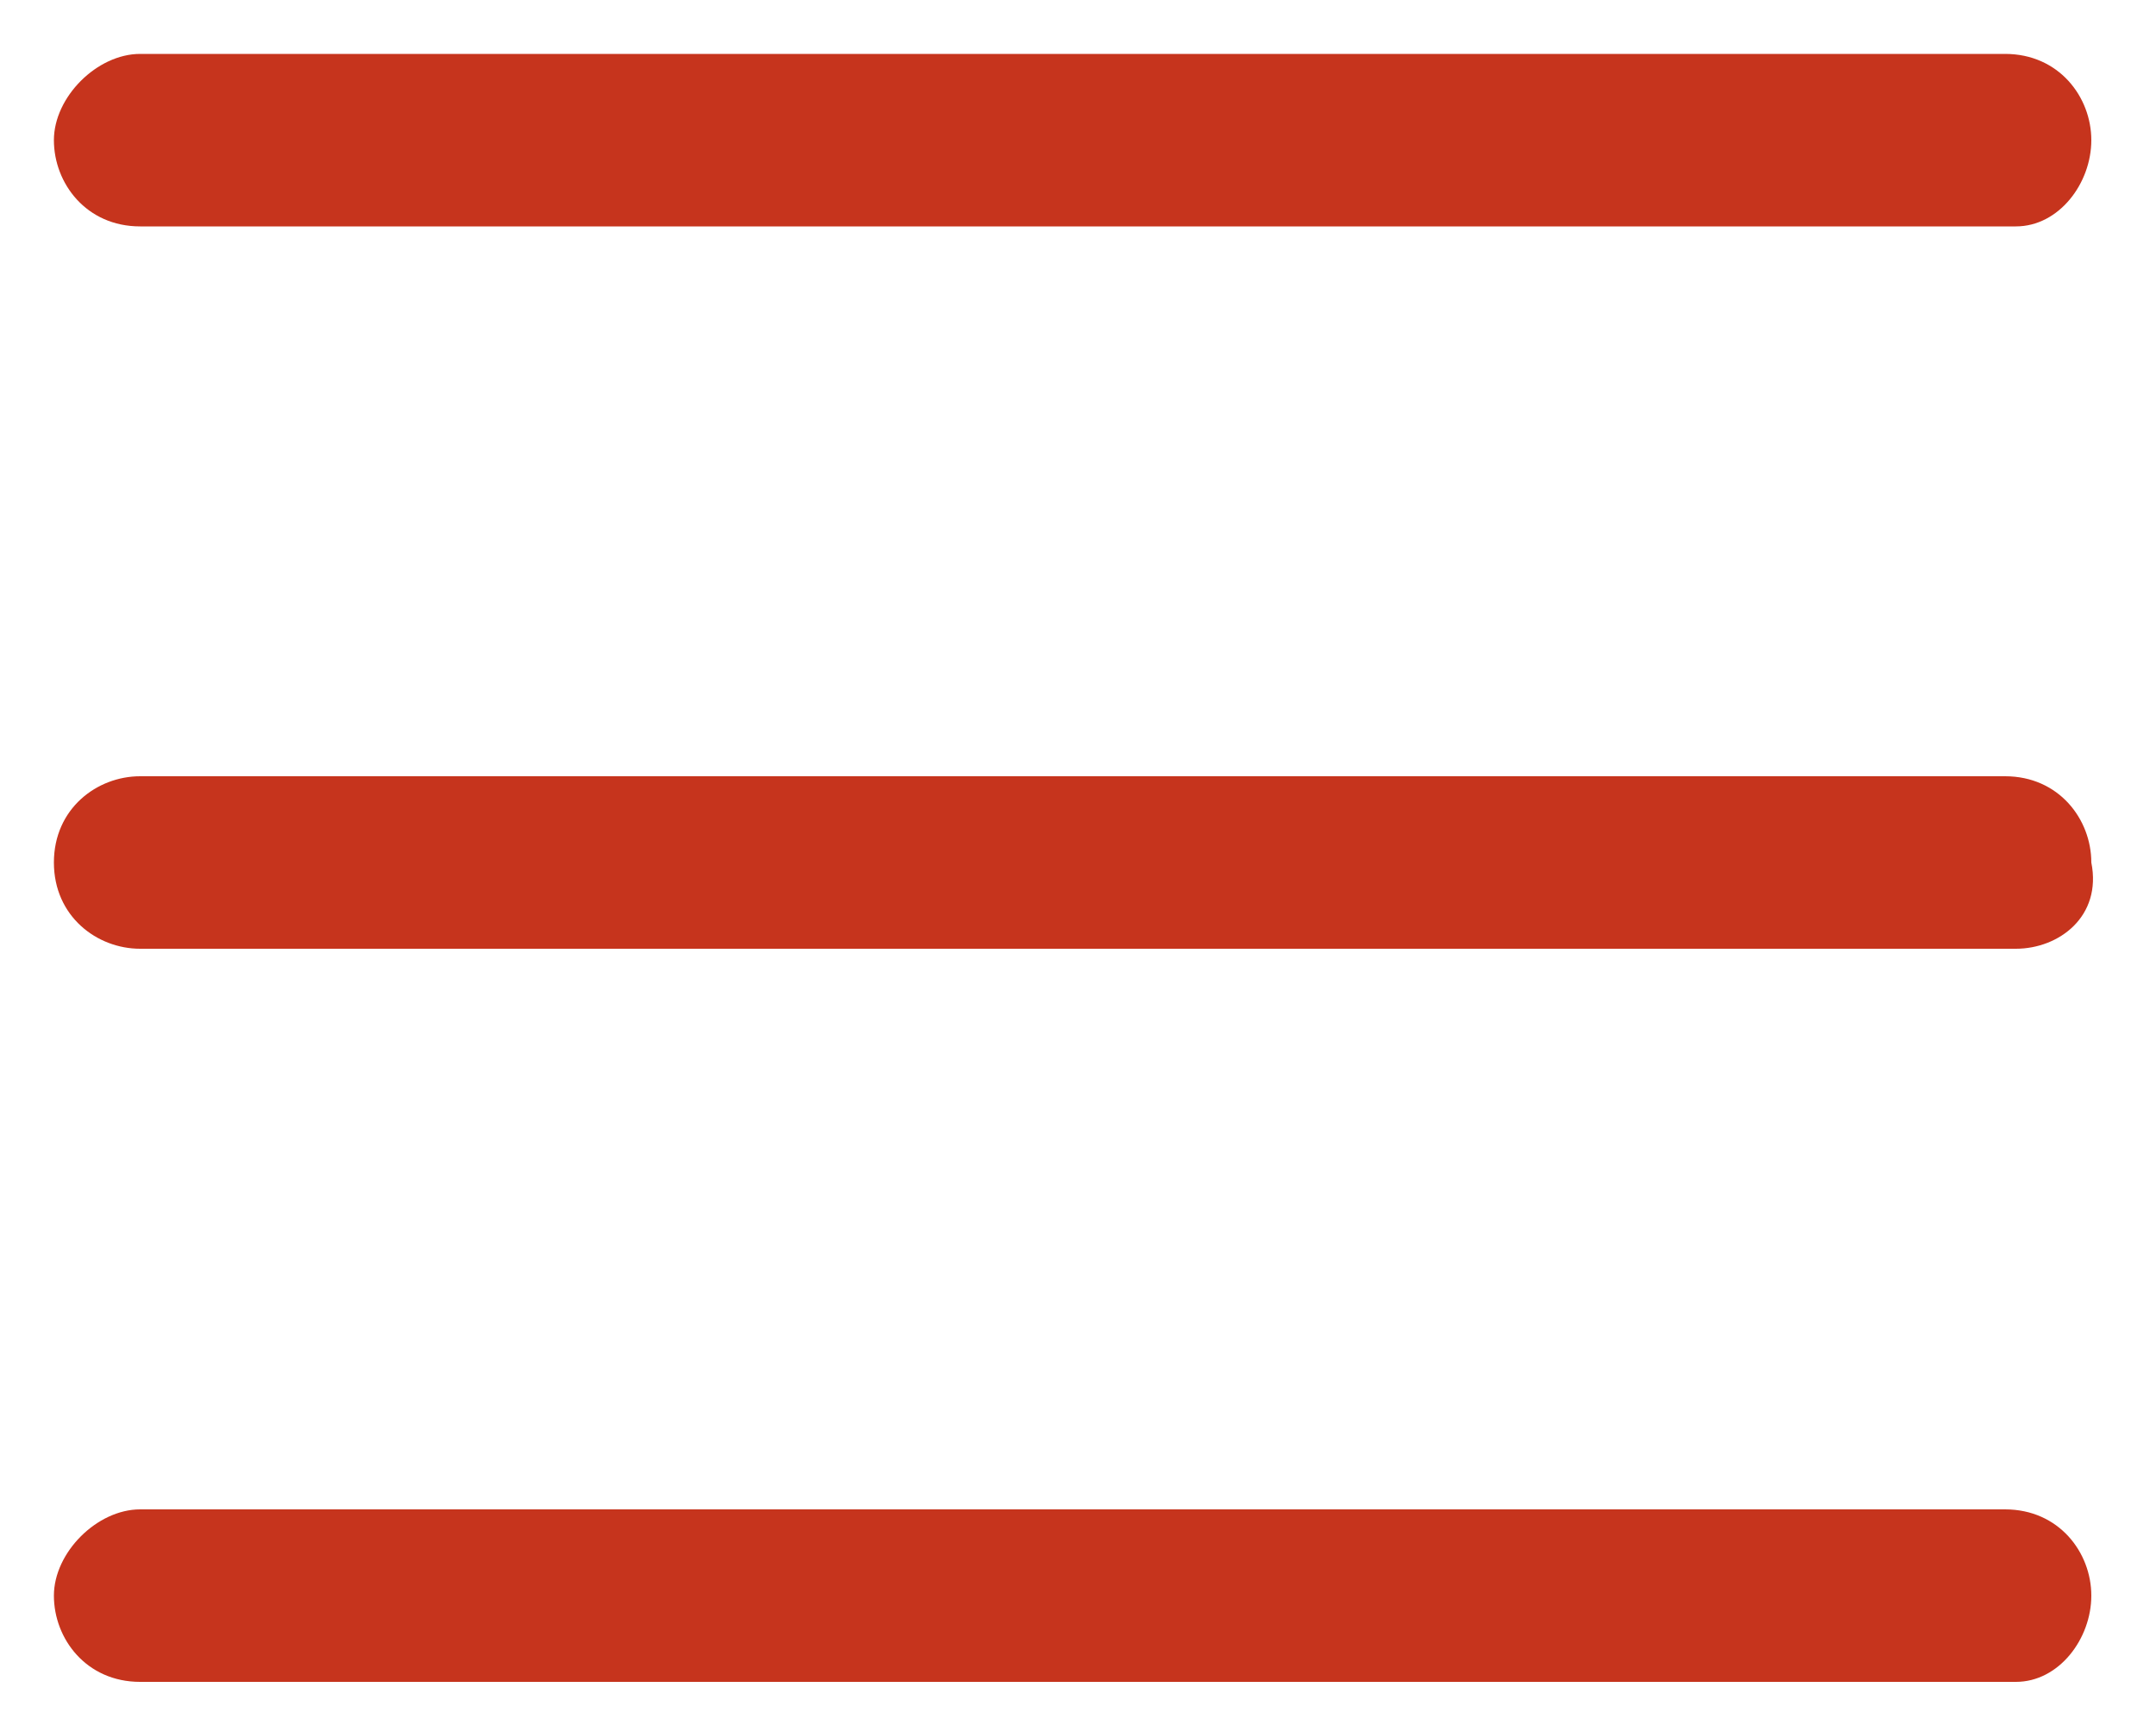
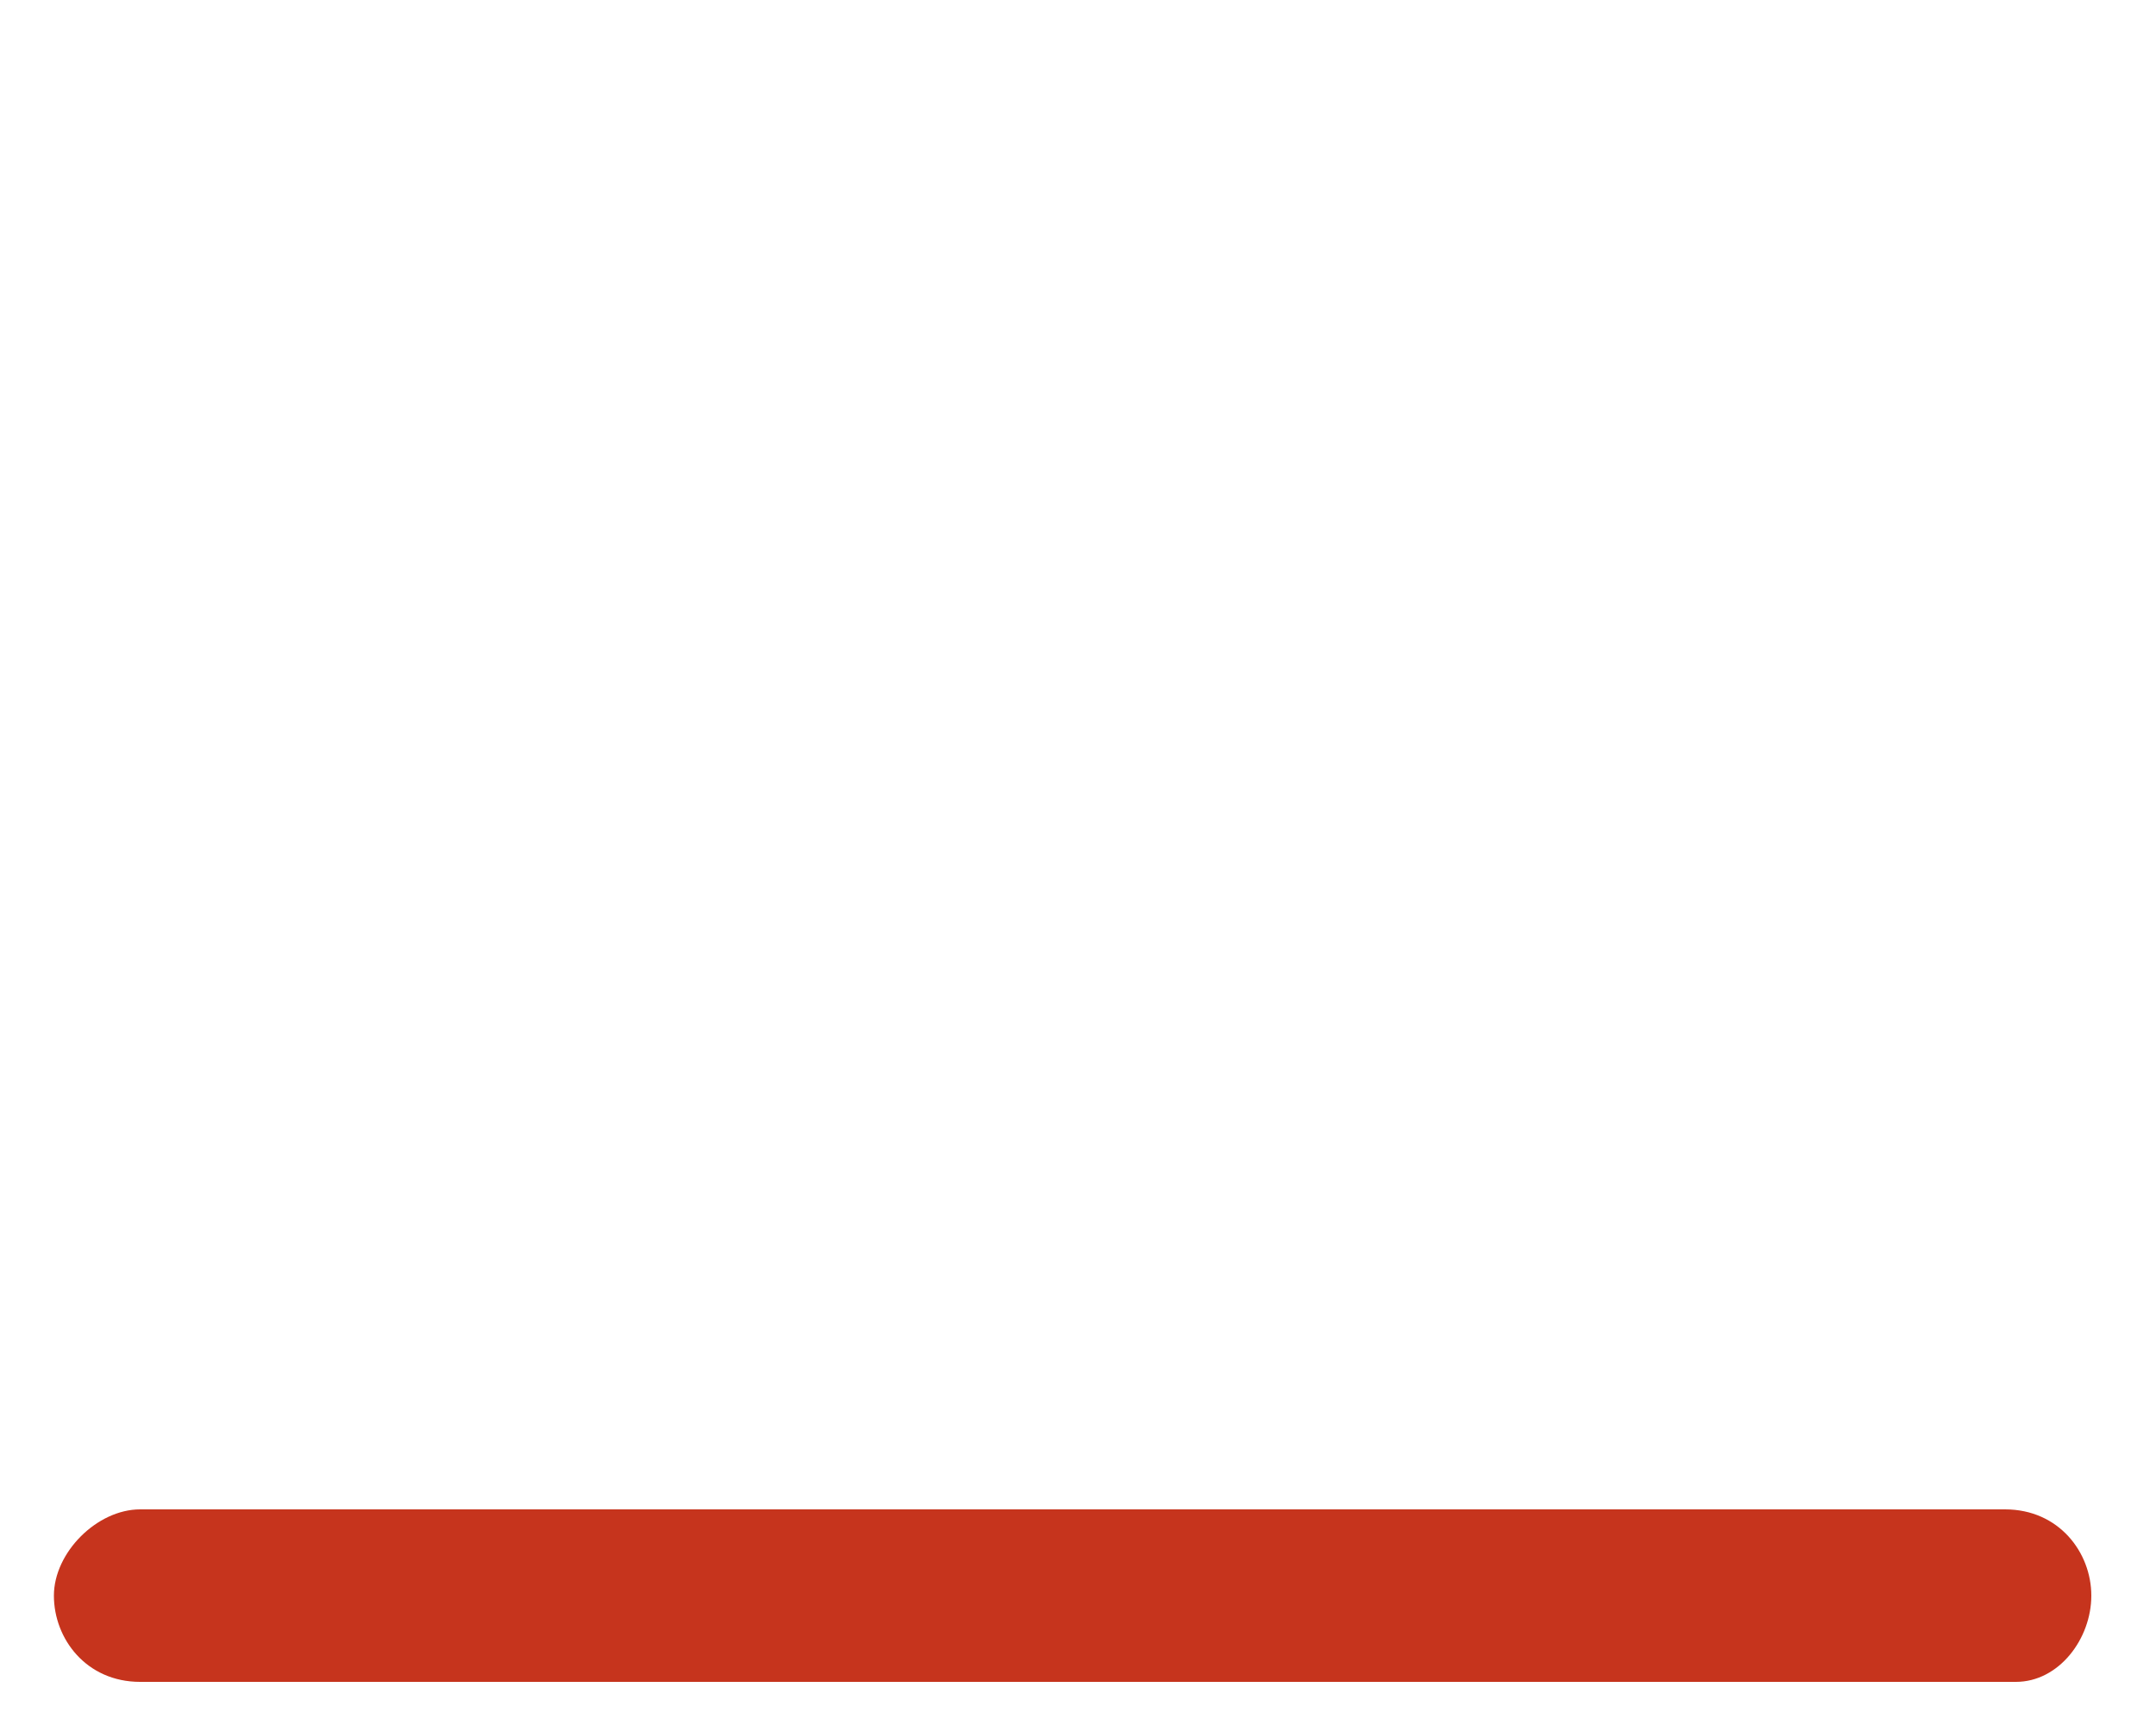
<svg xmlns="http://www.w3.org/2000/svg" version="1.1" id="圖層_1" x="0px" y="0px" viewBox="0 0 20 16" style="enable-background:new 0 0 20 16;" xml:space="preserve">
  <style type="text/css">
	.st0{fill:#C6341D;}
</style>
  <g>
    <g>
      <g>
        <g>
-           <path id="XMLID_3_" class="st0" d="M18.7,2.1H1.3c-0.5,0-0.8-0.4-0.8-0.8s0.4-0.8,0.8-0.8h17.3c0.5,0,0.8,0.4,0.8,0.8      S19.1,2.1,18.7,2.1z" />
-         </g>
+           </g>
      </g>
    </g>
    <g>
      <g>
        <g>
          <g>
-             <path id="XMLID_2_" class="st0" d="M18.7,8.8H1.3C0.9,8.8,0.5,8.5,0.5,8c0-0.5,0.4-0.8,0.8-0.8h17.3c0.5,0,0.8,0.4,0.8,0.8       C19.5,8.5,19.1,8.8,18.7,8.8z" />
-           </g>
+             </g>
        </g>
      </g>
    </g>
    <g>
      <g>
        <g>
          <g>
            <path id="XMLID_1_" class="st0" d="M18.7,15.6H1.3c-0.5,0-0.8-0.4-0.8-0.8s0.4-0.8,0.8-0.8h17.3c0.5,0,0.8,0.4,0.8,0.8       S19.1,15.6,18.7,15.6z" />
          </g>
        </g>
      </g>
    </g>
  </g>
</svg>